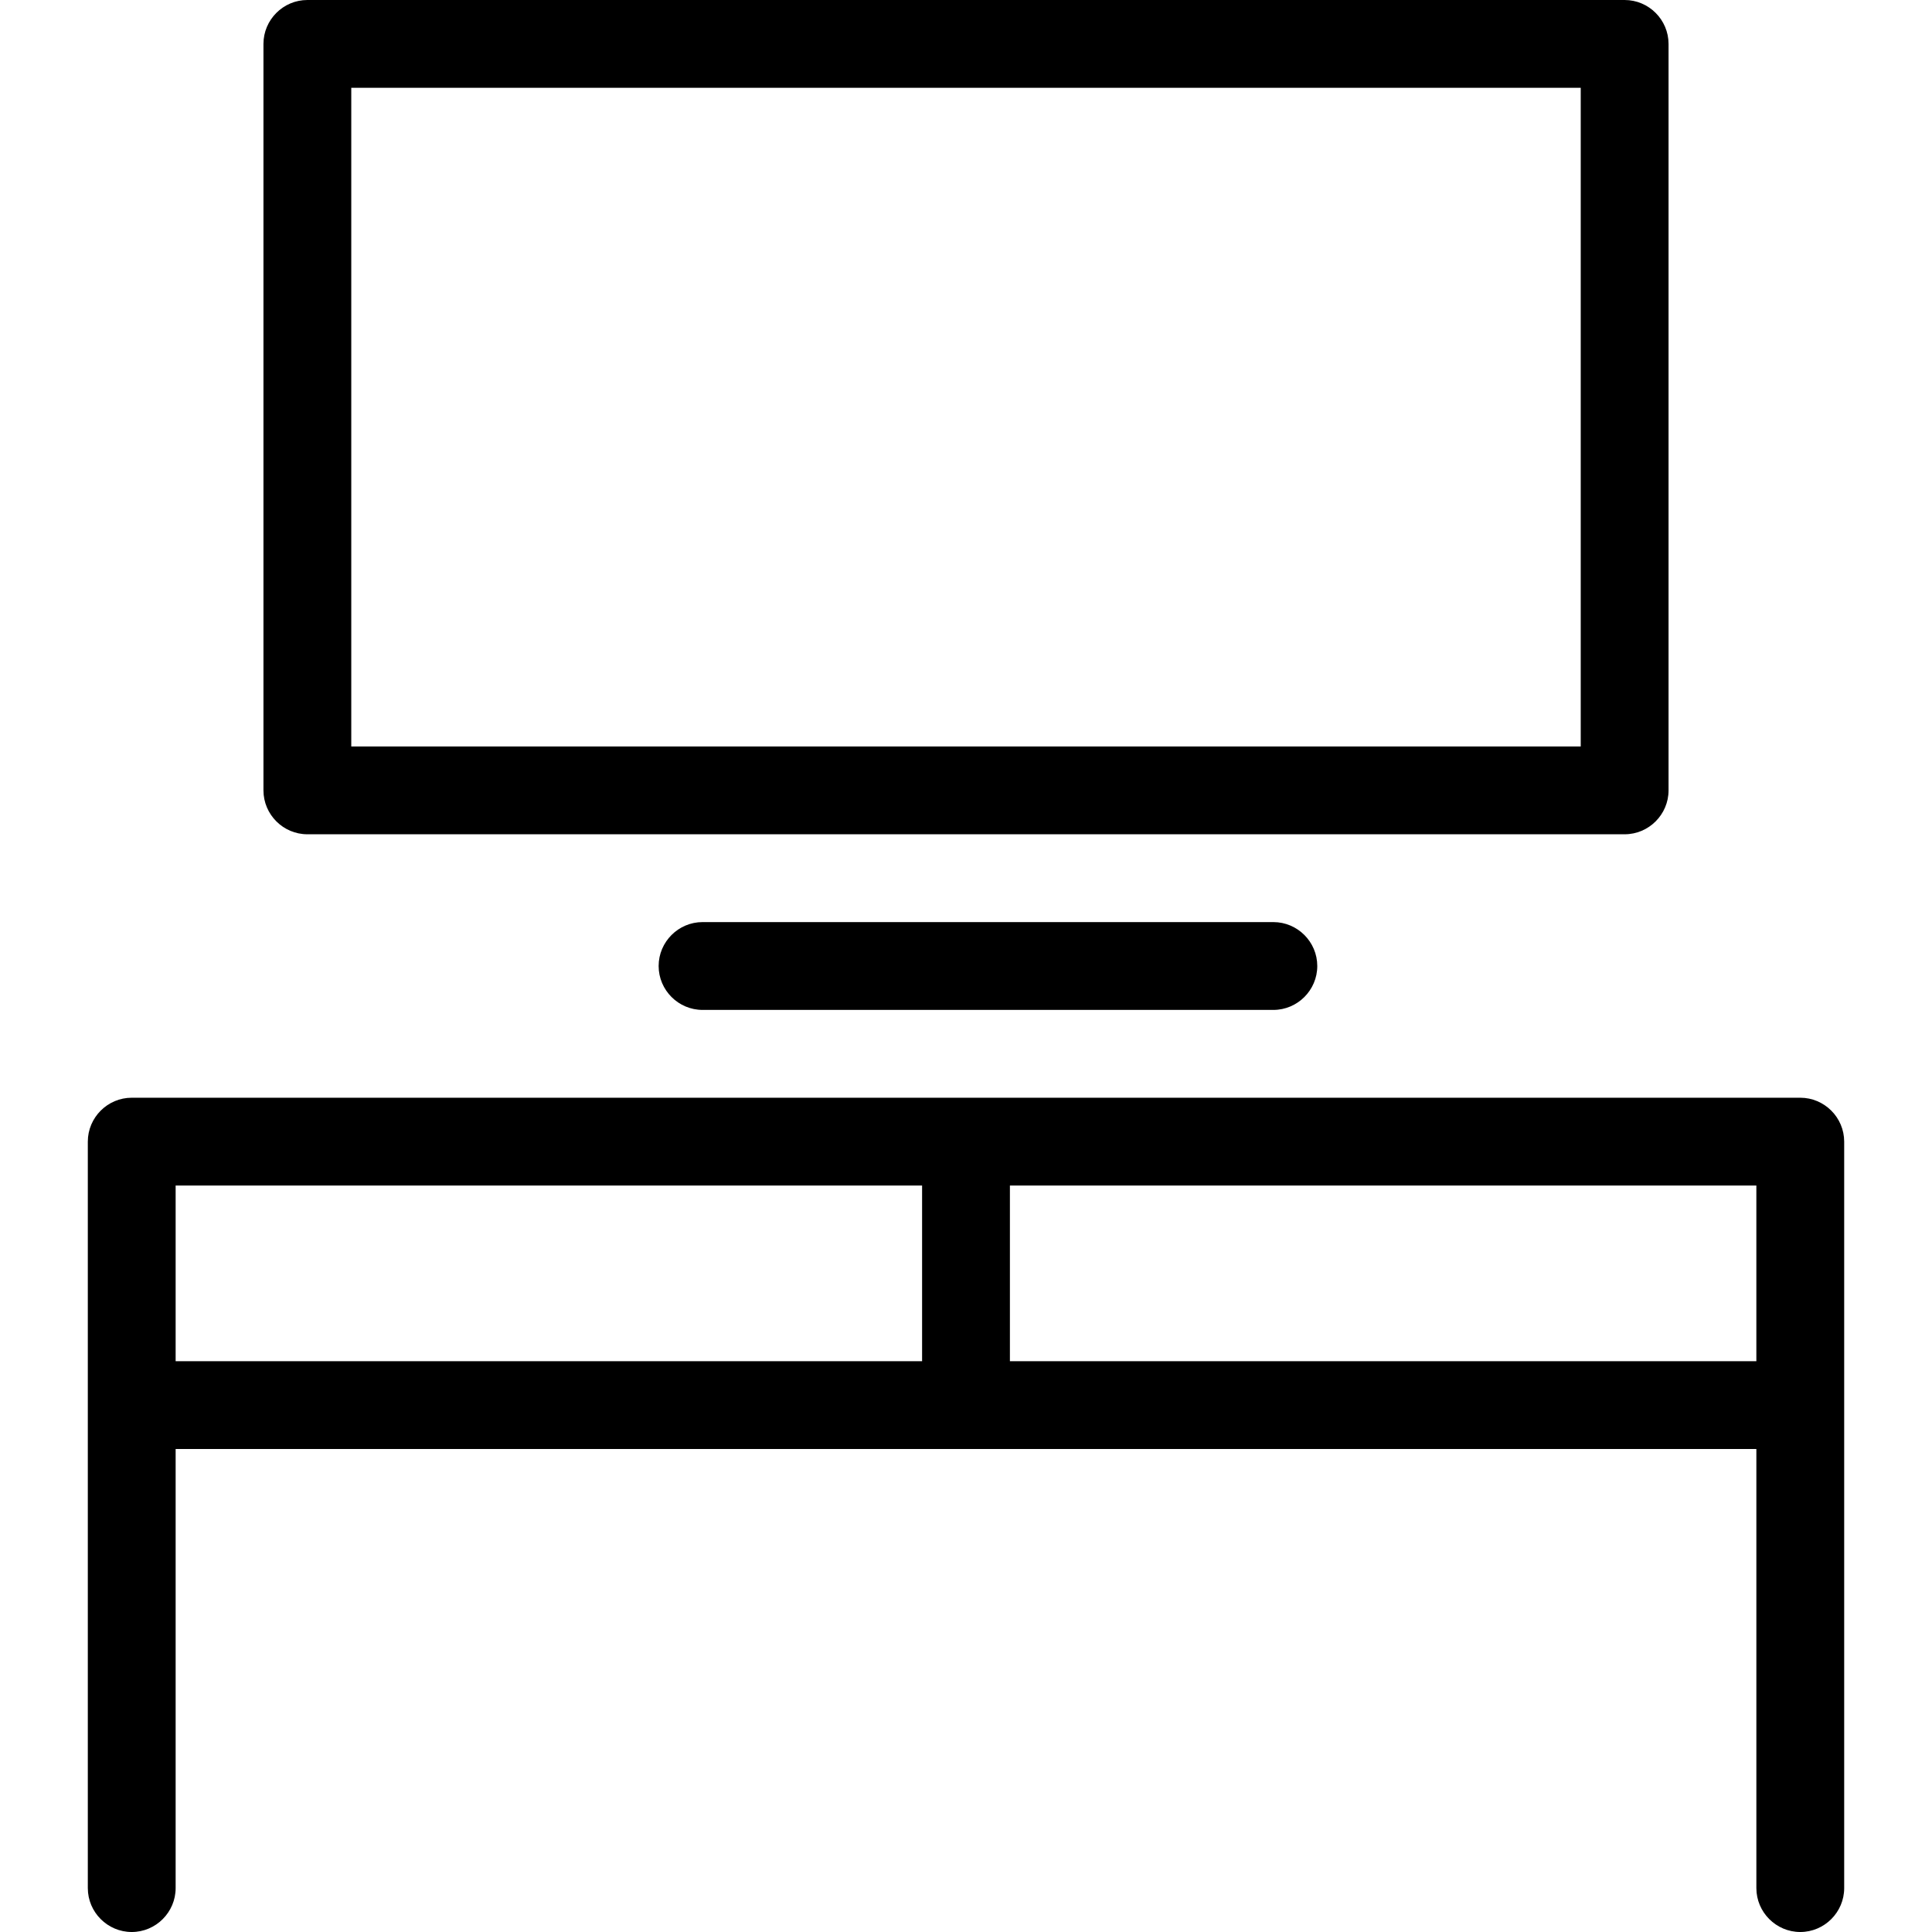
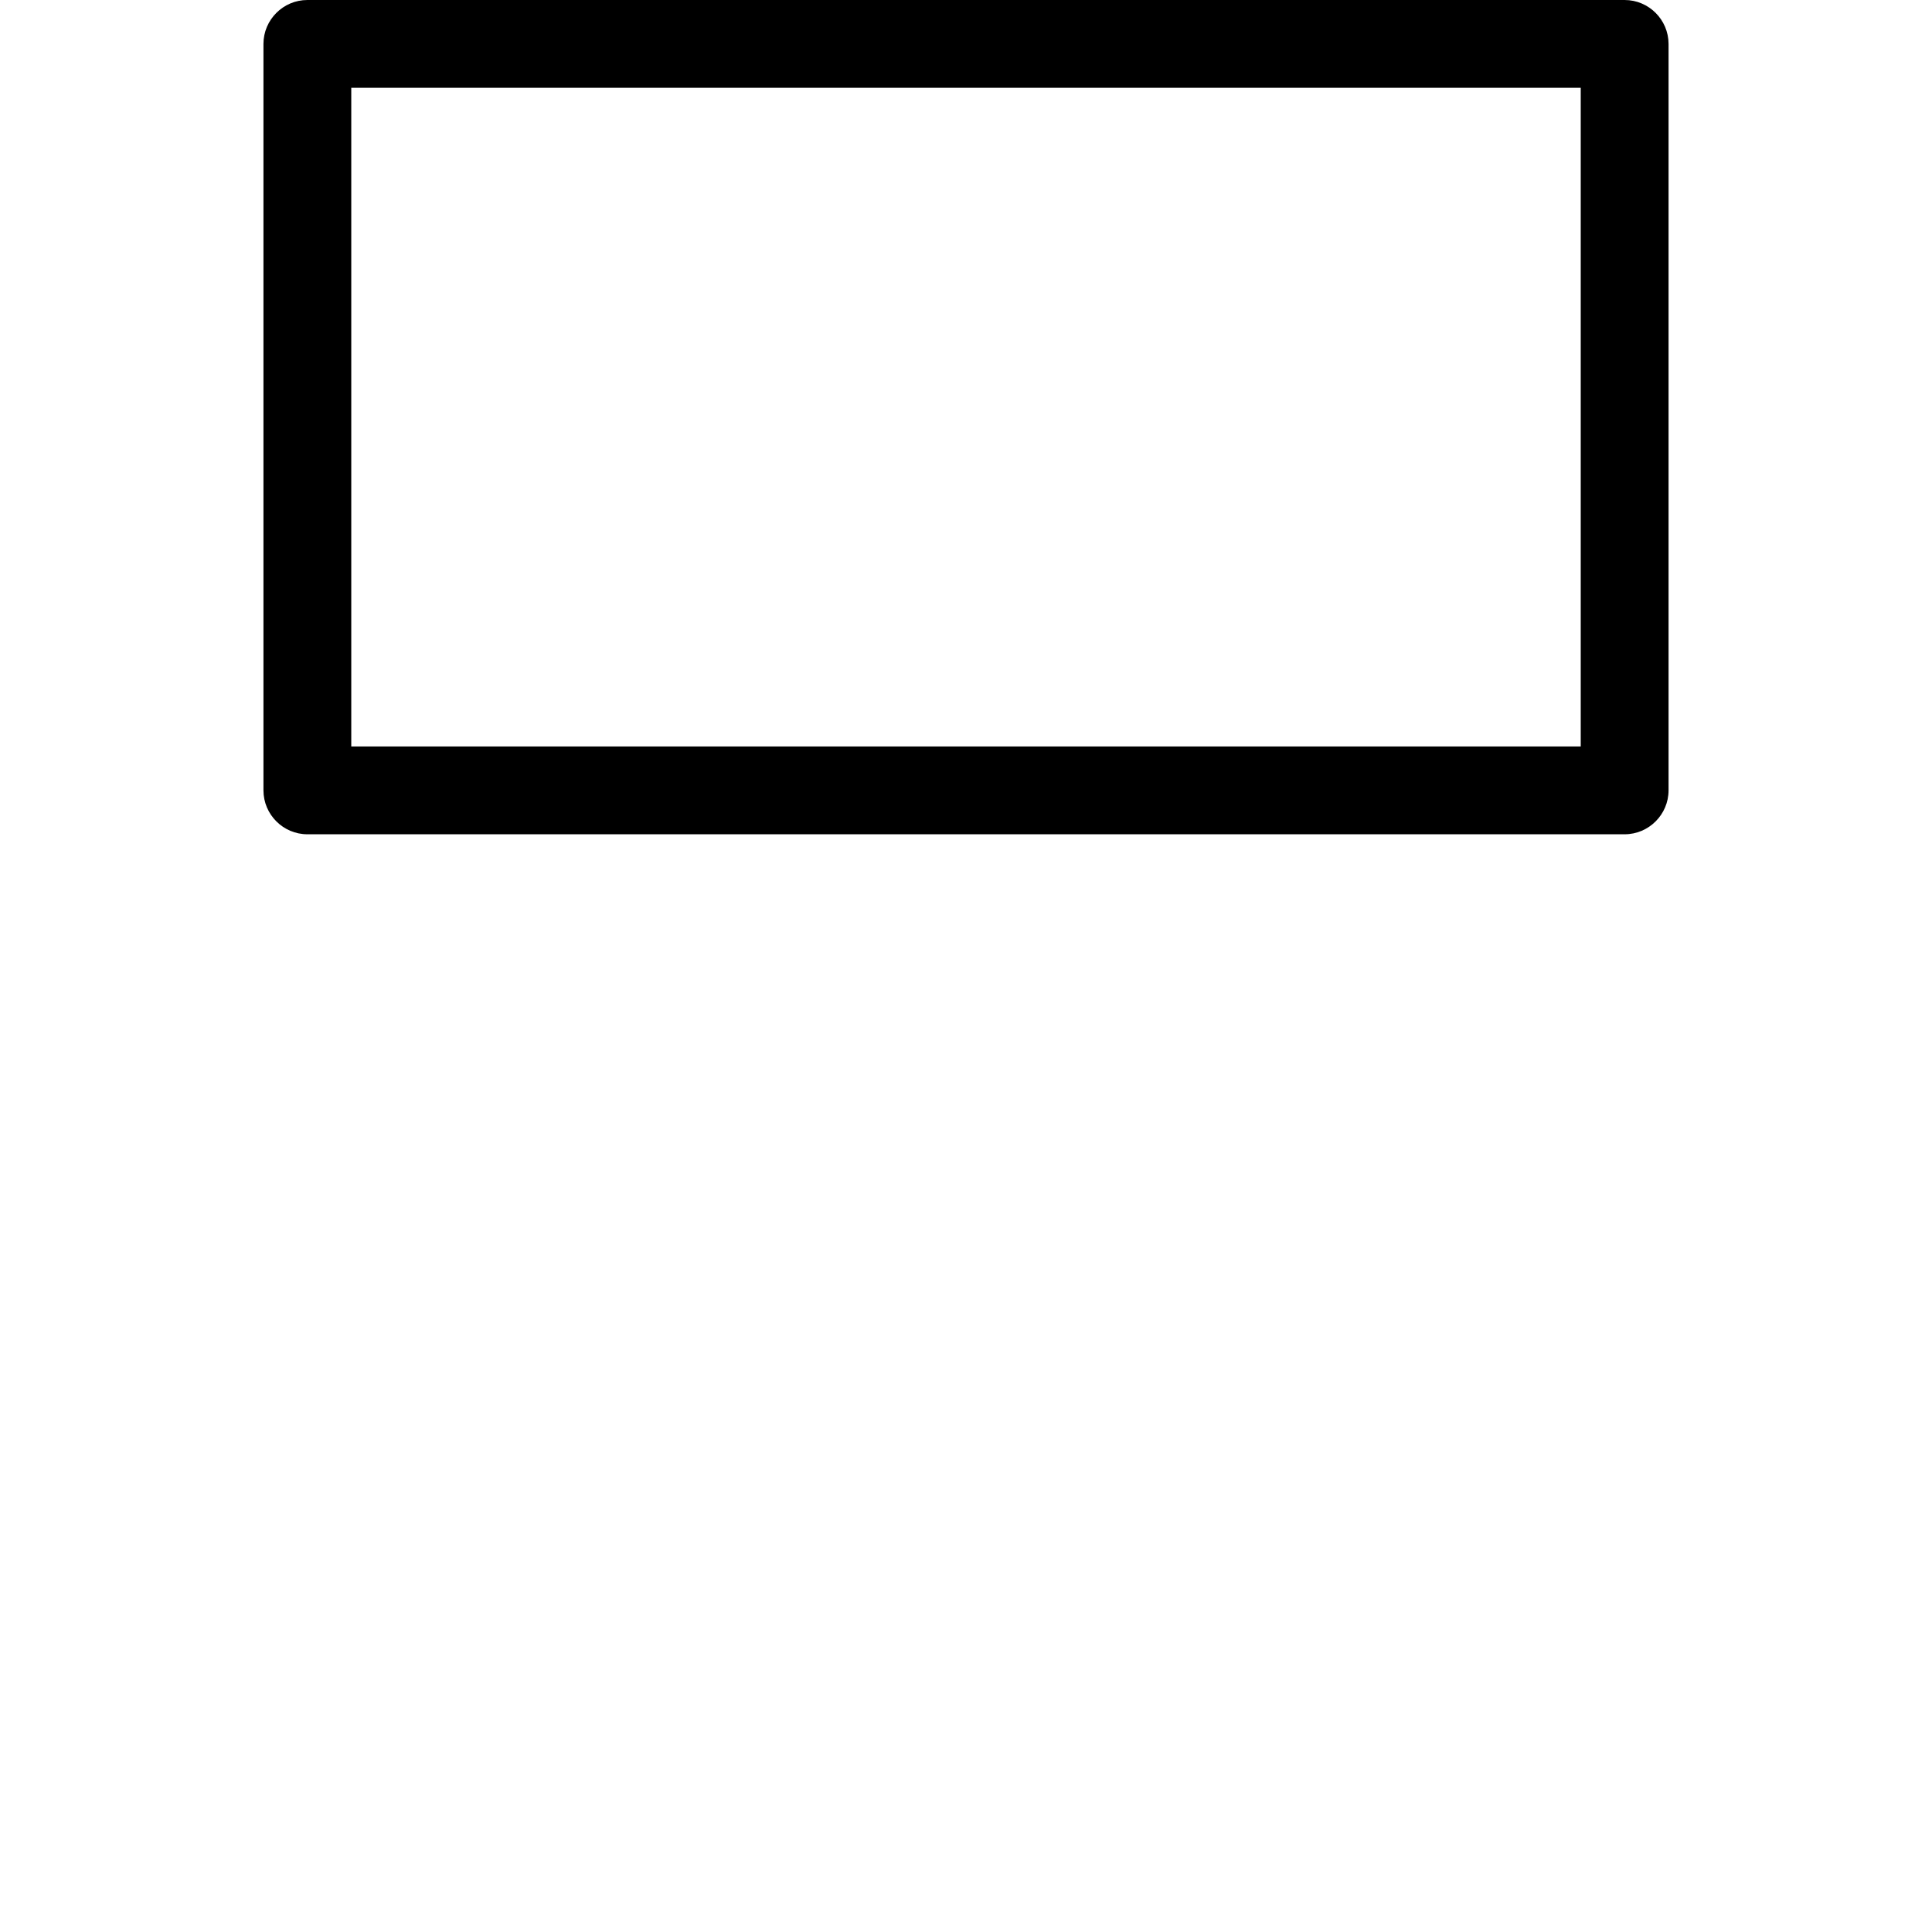
<svg xmlns="http://www.w3.org/2000/svg" fill="#000000" height="800px" width="800px" version="1.1" id="Layer_1" viewBox="0 0 469.333 469.333" xml:space="preserve">
  <g>
    <g>
      <g>
-         <path d="M437.333,266.667H32c-5.867,0-10.667,4.8-10.667,10.667v181.333c0,5.867,4.8,10.667,10.667,10.667 c5.867,0,10.667-4.8,10.667-10.667V352h384v106.667c0,5.867,4.8,10.667,10.667,10.667c5.867,0,10.667-4.8,10.667-10.667V277.333 C448,271.467,443.2,266.667,437.333,266.667z M224,330.667H42.667V288H224V330.667z M426.667,330.667H245.333V288h181.333 V330.667z" />
-         <path d="M170.667,224C164.8,224,160,228.8,160,234.667c0,5.867,4.8,10.667,10.667,10.667h138.667 c5.867,0,10.667-4.8,10.667-10.667C320,228.8,315.2,224,309.333,224H170.667z" />
-         <path d="M74.667,202.667h320c5.867,0,10.667-4.8,10.667-10.667V10.667C405.333,4.8,400.533,0,394.667,0h-320 C68.8,0,64,4.8,64,10.667V192C64,197.867,68.8,202.667,74.667,202.667z M85.333,21.333H384v160H85.333V21.333z" />
+         <path d="M74.667,202.667h320c5.867,0,10.667-4.8,10.667-10.667V10.667C405.333,4.8,400.533,0,394.667,0h-320 C68.8,0,64,4.8,64,10.667V192C64,197.867,68.8,202.667,74.667,202.667z M85.333,21.333H384v160H85.333z" />
      </g>
    </g>
  </g>
</svg>